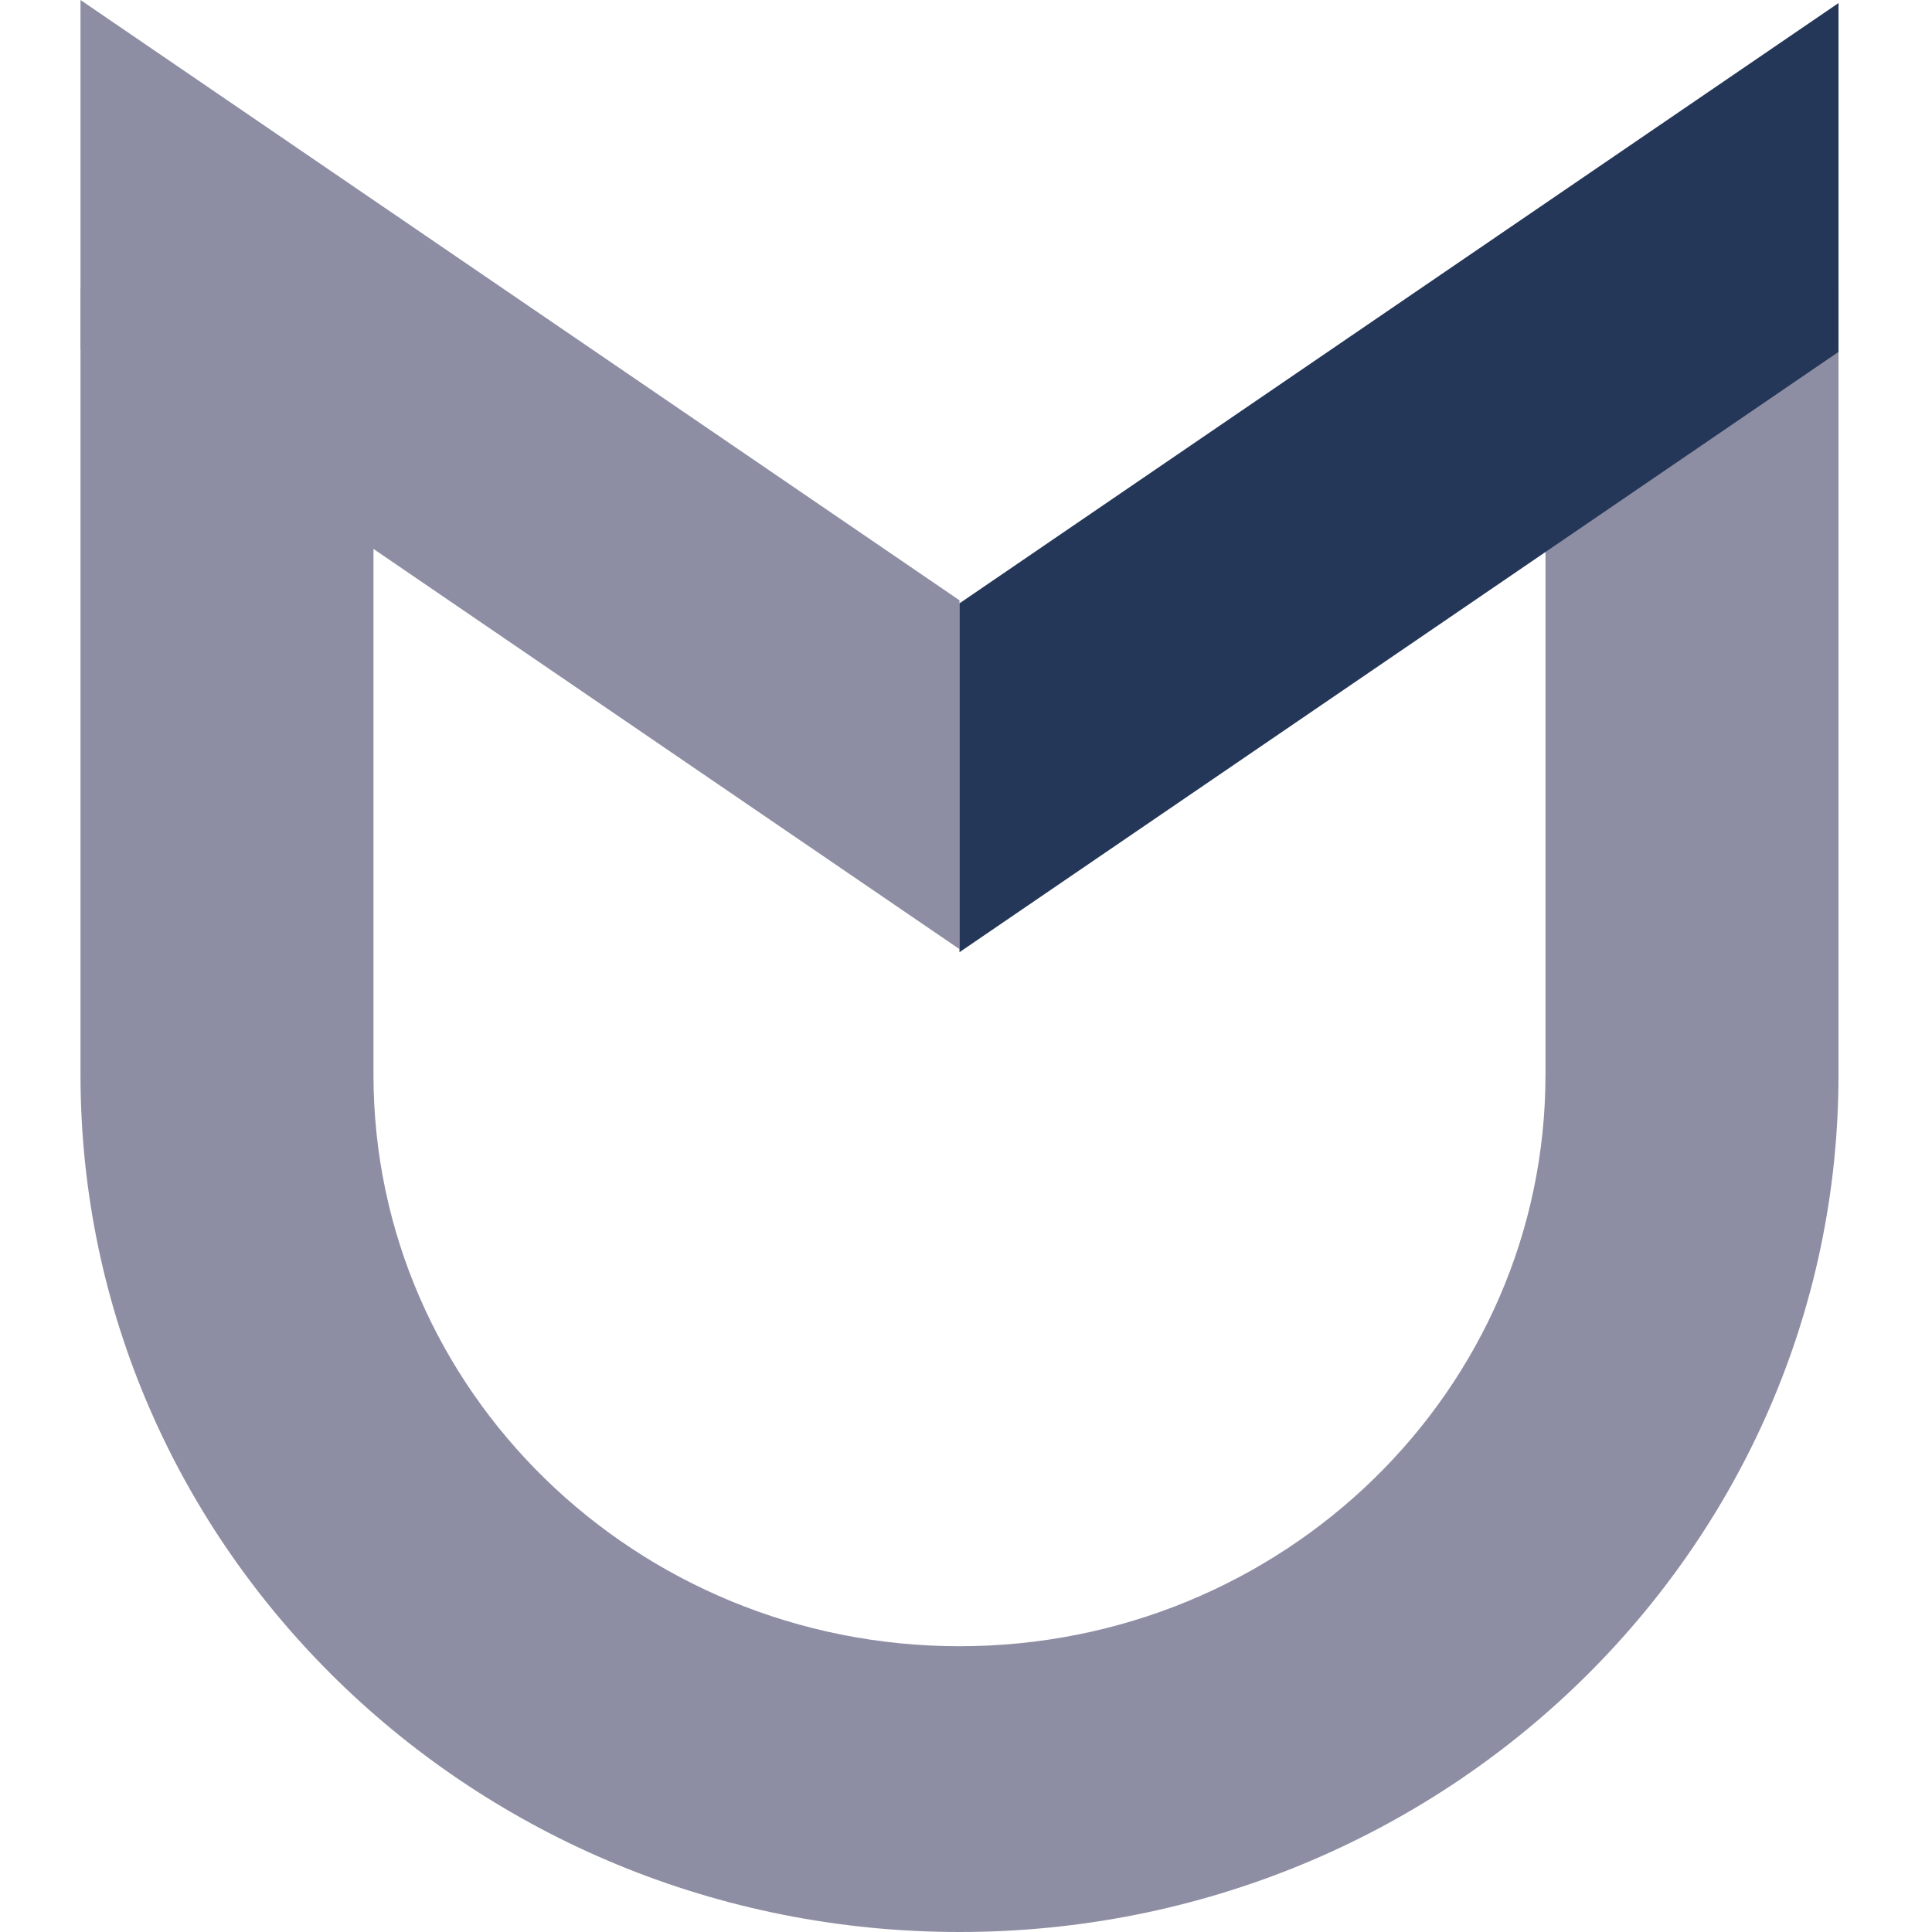
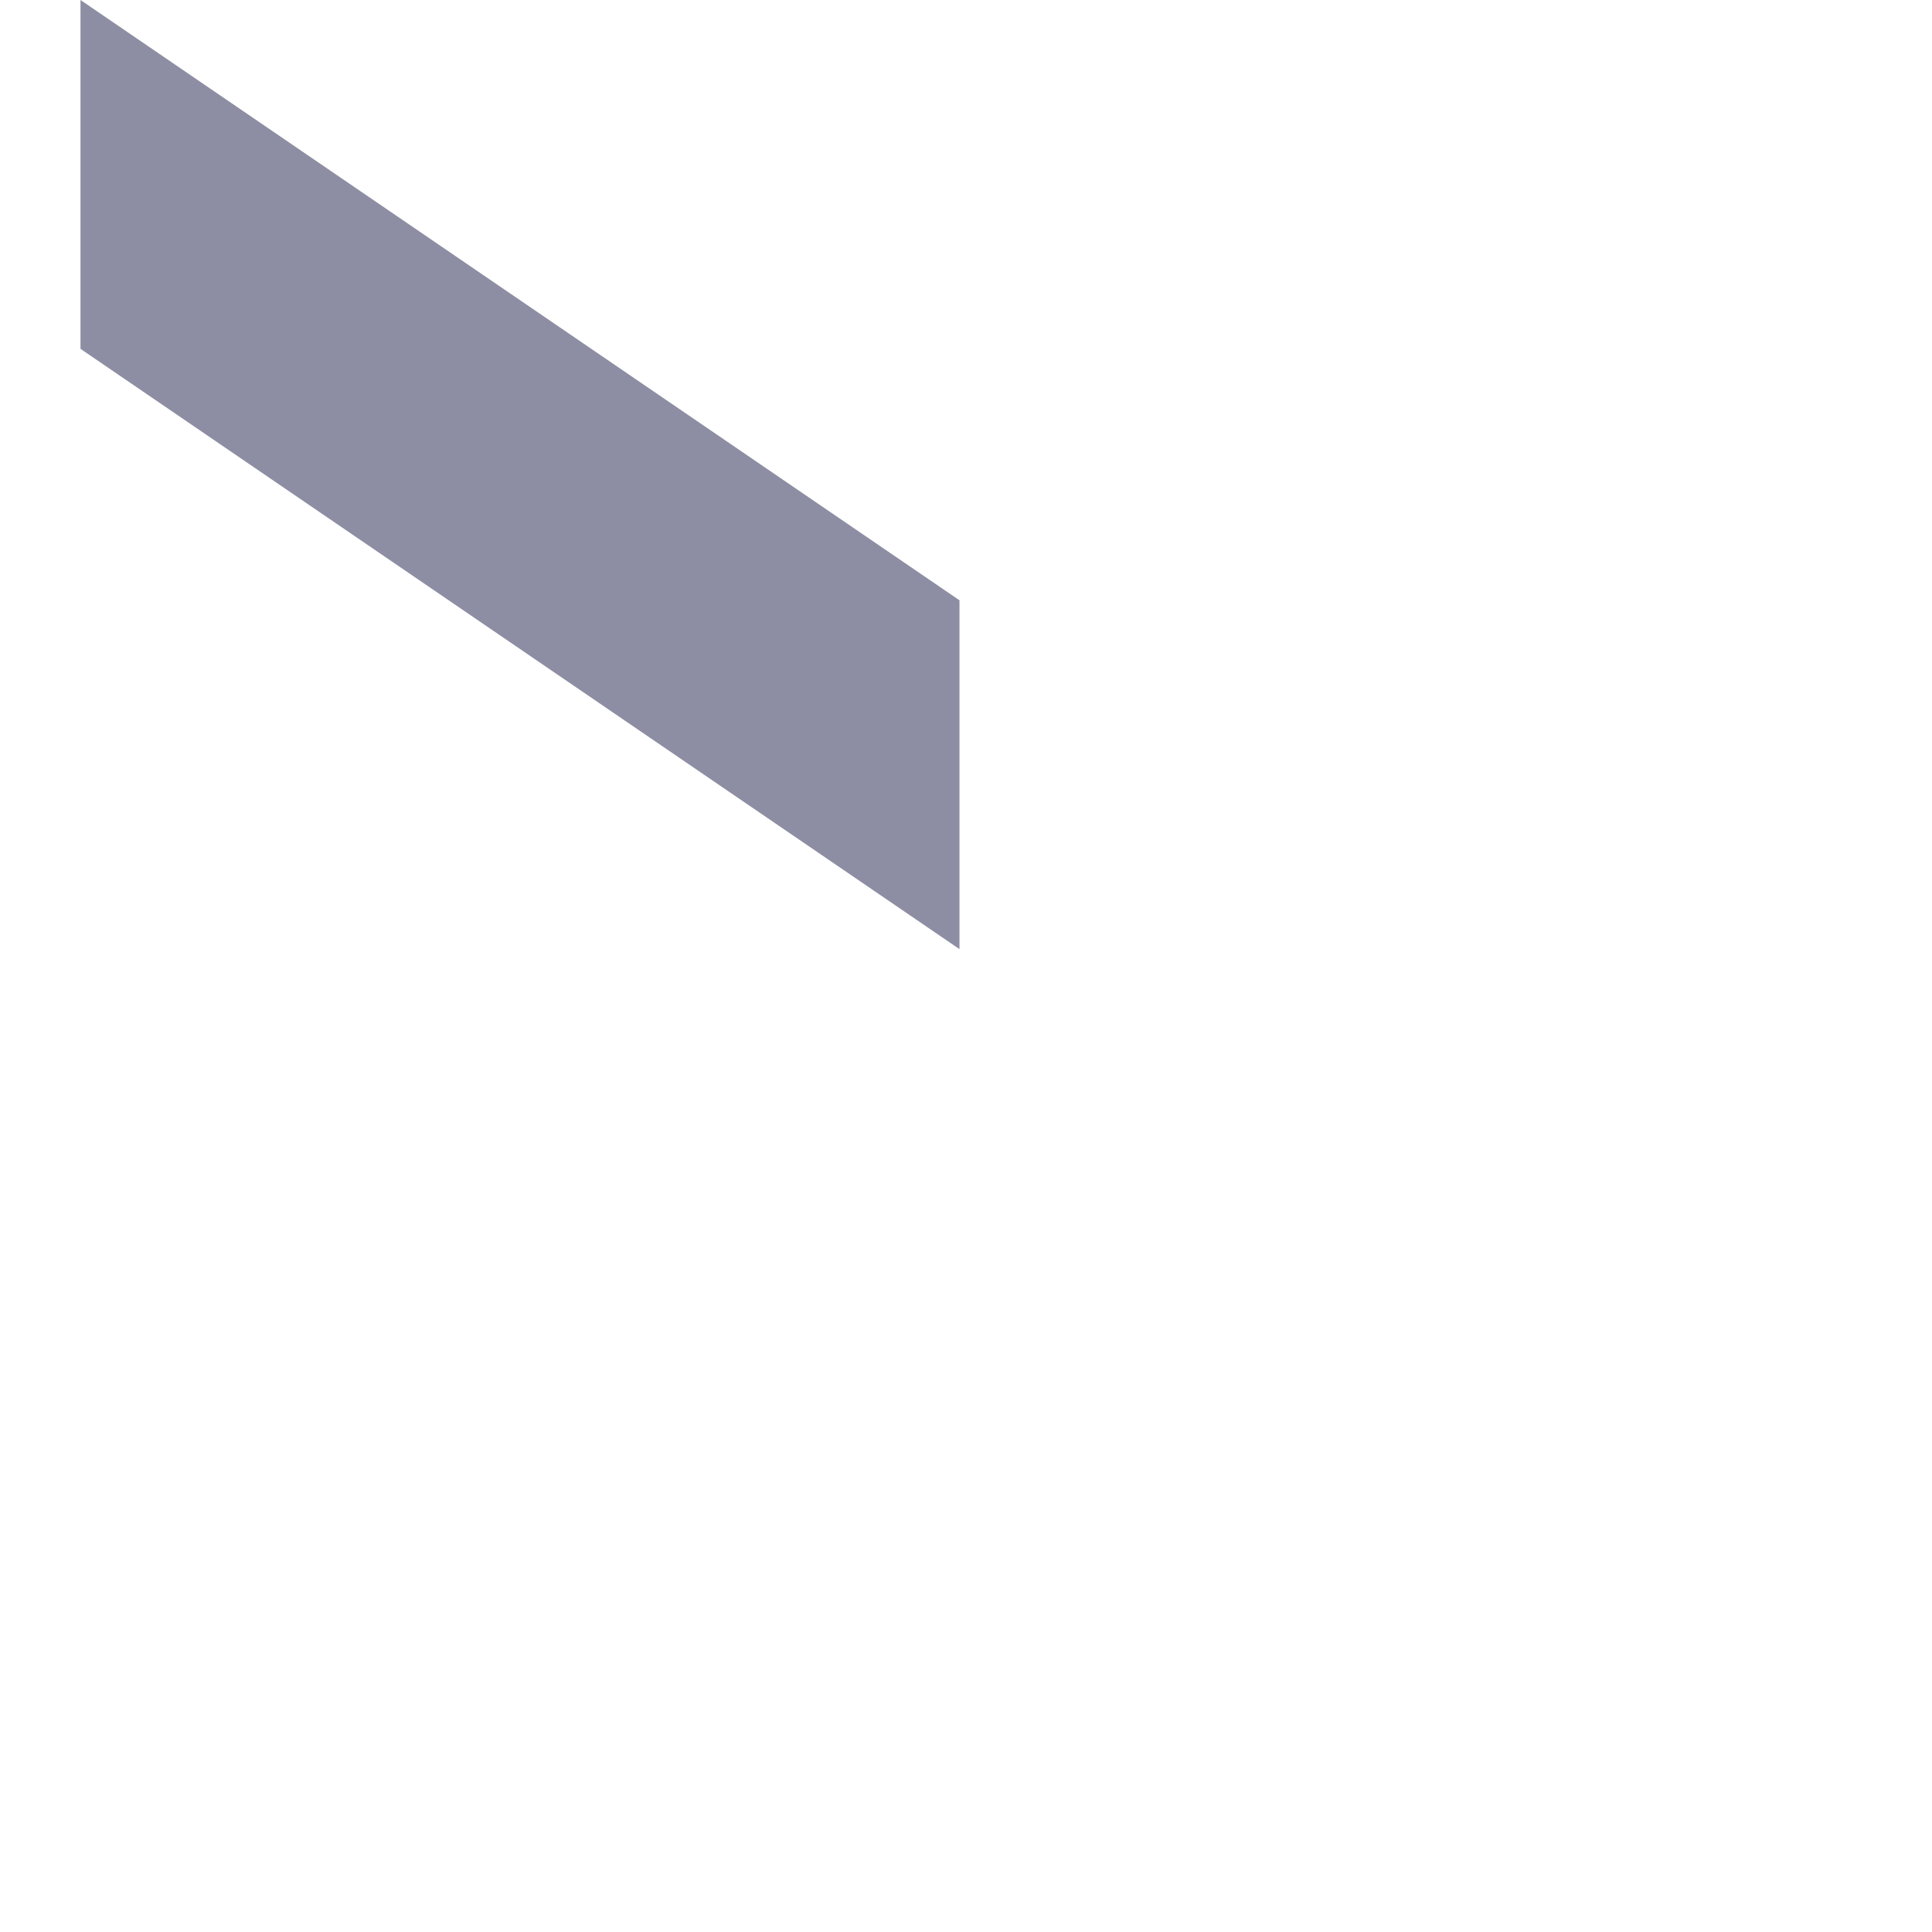
<svg xmlns="http://www.w3.org/2000/svg" width="48px" height="48px" viewBox="0 0 48 48">
  <title>nnt</title>
  <g id="Page-1" stroke="none" stroke-width="1" fill="none" fill-rule="evenodd">
    <g id="nnt">
      <rect id="Rectangle-Copy-5" fill="#FFFFFF" opacity="0" x="0" y="0" width="48" height="48" />
      <polygon id="Rectangle--Rectangle--Rectangle" fill="#8D8EA3" fill-rule="nonzero" points="23.838 14.914 23.838 23.581 2 8.667 2 0" />
-       <path d="M9.279,7.176 L9.279,26.701 C9.279,34.543 15.798,40.9 23.838,40.9 C31.879,40.9 38.397,34.543 38.397,26.701 L38.397,7.176 L45.677,7.176 L45.677,26.701 C45.677,38.464 35.9,48 23.838,48 C11.777,48 2,38.464 2,26.701 L2,7.176 L9.279,7.176 Z" id="Rectangle--Rectangle--Rectangle" fill="#8D8EA3" fill-rule="nonzero" />
-       <polygon id="Rectangle--Rectangle--Rectangle-Copy" fill="#253758" fill-rule="nonzero" transform="translate(34.758, 11.867) scale(-1, 1) rotate(-180) translate(-34.758, -11.867) " points="45.677 14.991 45.677 23.658 23.838 8.744 23.838 0.077" />
    </g>
  </g>
</svg>